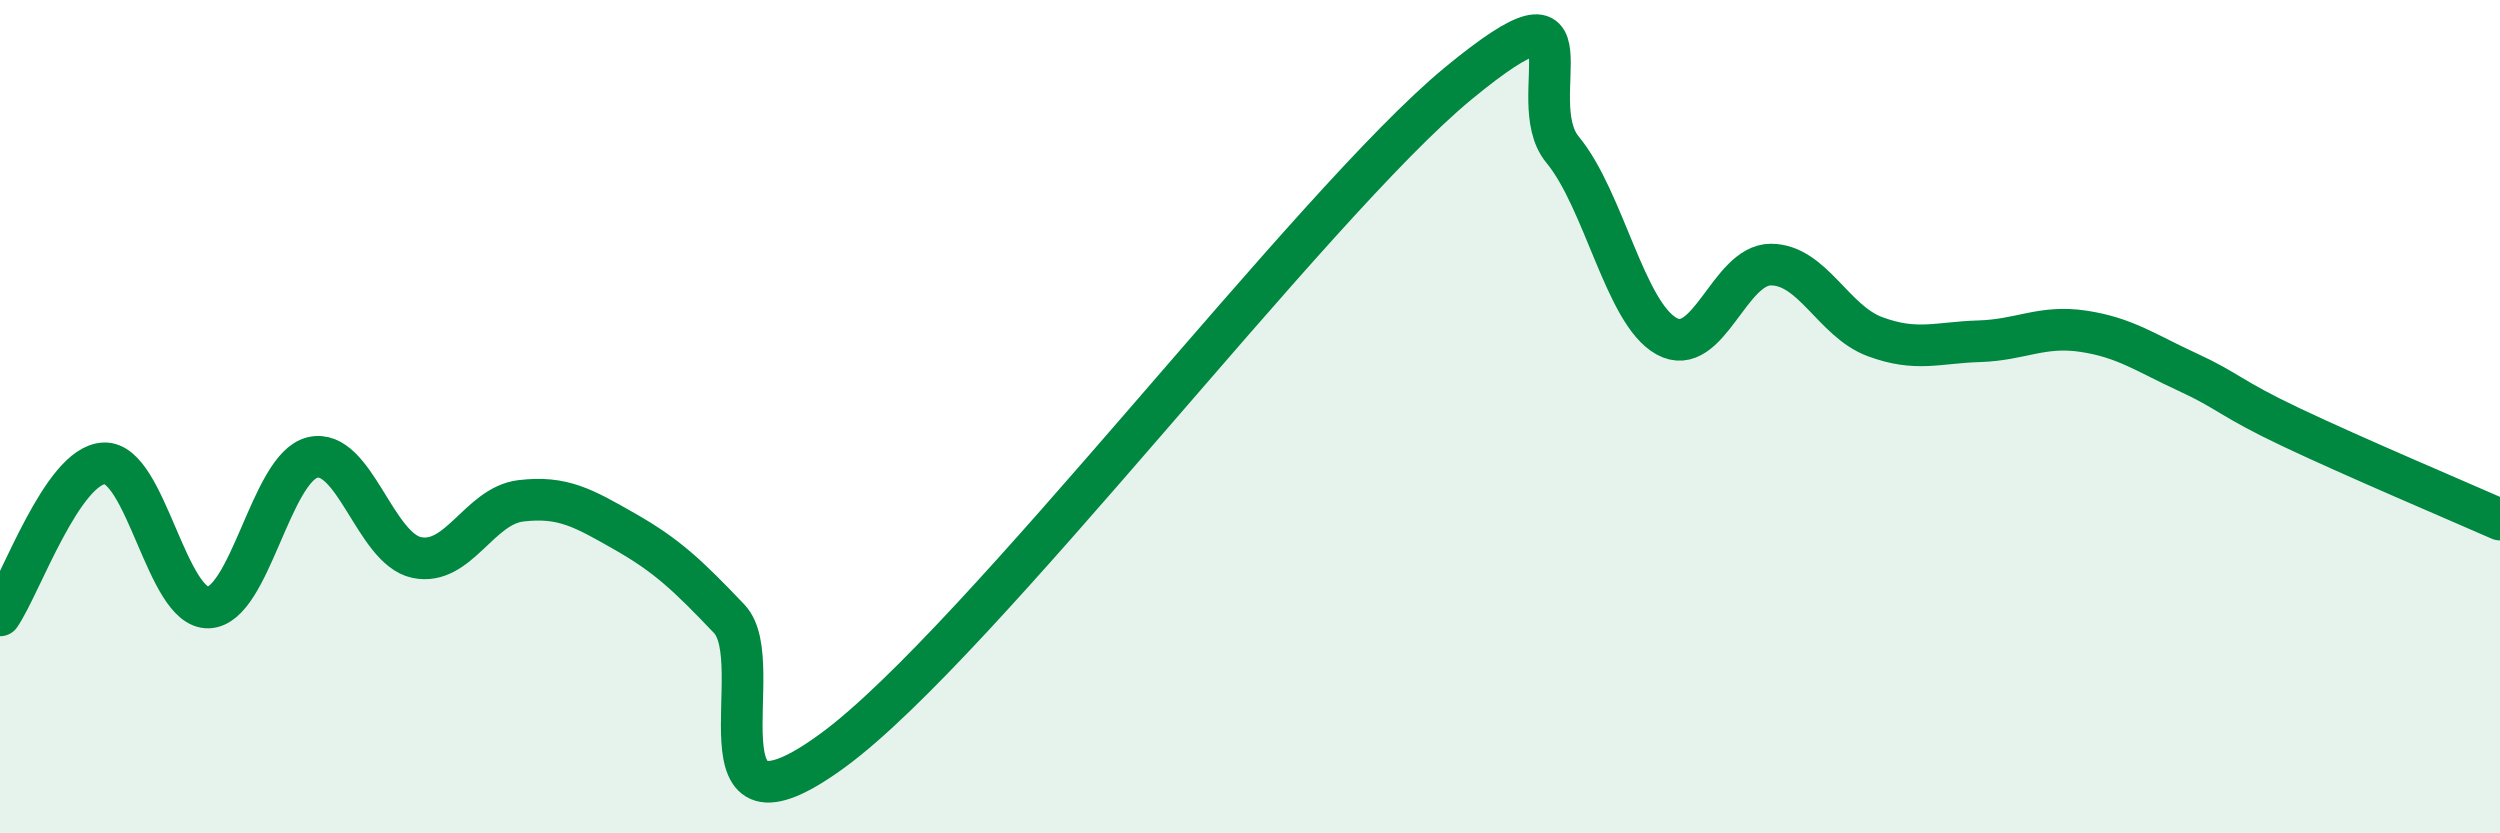
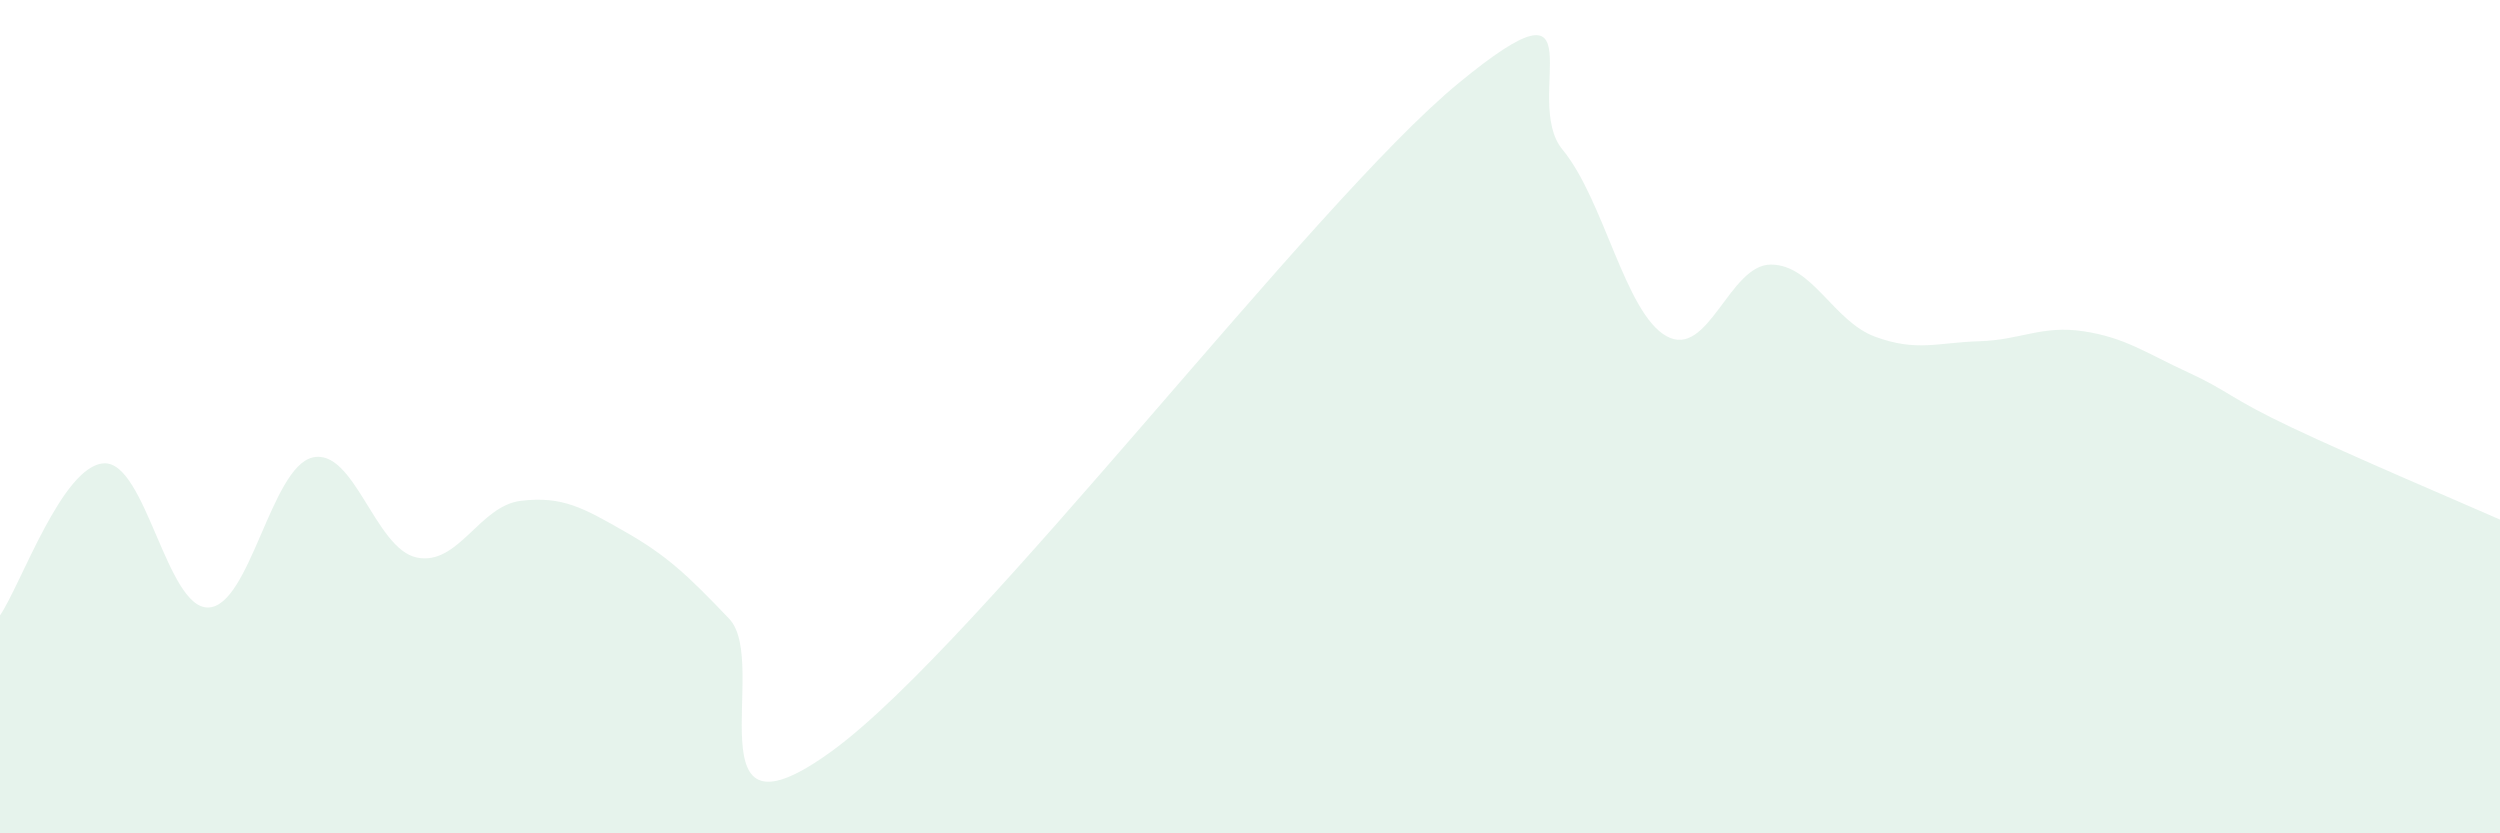
<svg xmlns="http://www.w3.org/2000/svg" width="60" height="20" viewBox="0 0 60 20">
  <path d="M 0,14.77 C 0.5,14.04 1.5,11.16 2.5,11.12 C 3.5,11.08 4,14.61 5,14.58 C 6,14.55 6.5,11.22 7.5,10.98 C 8.5,10.74 9,13.17 10,13.38 C 11,13.59 11.5,12.14 12.5,12.02 C 13.5,11.9 14,12.19 15,12.76 C 16,13.33 16.5,13.8 17.5,14.85 C 18.5,15.9 16.5,20.57 20,18 C 23.5,15.43 31.5,4.88 35,2 C 38.5,-0.88 36.5,2.38 37.5,3.59 C 38.5,4.8 39,7.52 40,8.07 C 41,8.62 41.5,6.35 42.5,6.35 C 43.5,6.35 44,7.71 45,8.08 C 46,8.45 46.5,8.22 47.5,8.19 C 48.5,8.16 49,7.8 50,7.95 C 51,8.1 51.5,8.47 52.5,8.93 C 53.5,9.39 53.5,9.55 55,10.26 C 56.5,10.97 59,12.03 60,12.47L60 20L0 20Z" fill="#008740" opacity="0.1" stroke-linecap="round" stroke-linejoin="round" />
-   <path d="M 0,14.77 C 0.5,14.04 1.5,11.16 2.5,11.12 C 3.5,11.08 4,14.61 5,14.58 C 6,14.55 6.5,11.22 7.5,10.98 C 8.5,10.74 9,13.17 10,13.38 C 11,13.59 11.5,12.14 12.5,12.02 C 13.5,11.9 14,12.19 15,12.76 C 16,13.33 16.5,13.8 17.5,14.85 C 18.5,15.9 16.5,20.57 20,18 C 23.5,15.43 31.5,4.88 35,2 C 38.5,-0.88 36.5,2.38 37.5,3.59 C 38.5,4.8 39,7.52 40,8.07 C 41,8.62 41.5,6.35 42.5,6.35 C 43.5,6.35 44,7.71 45,8.08 C 46,8.45 46.5,8.22 47.5,8.19 C 48.5,8.16 49,7.8 50,7.95 C 51,8.1 51.5,8.47 52.5,8.93 C 53.5,9.39 53.5,9.55 55,10.26 C 56.5,10.97 59,12.03 60,12.47" stroke="#008740" stroke-width="1" fill="none" stroke-linecap="round" stroke-linejoin="round" />
</svg>